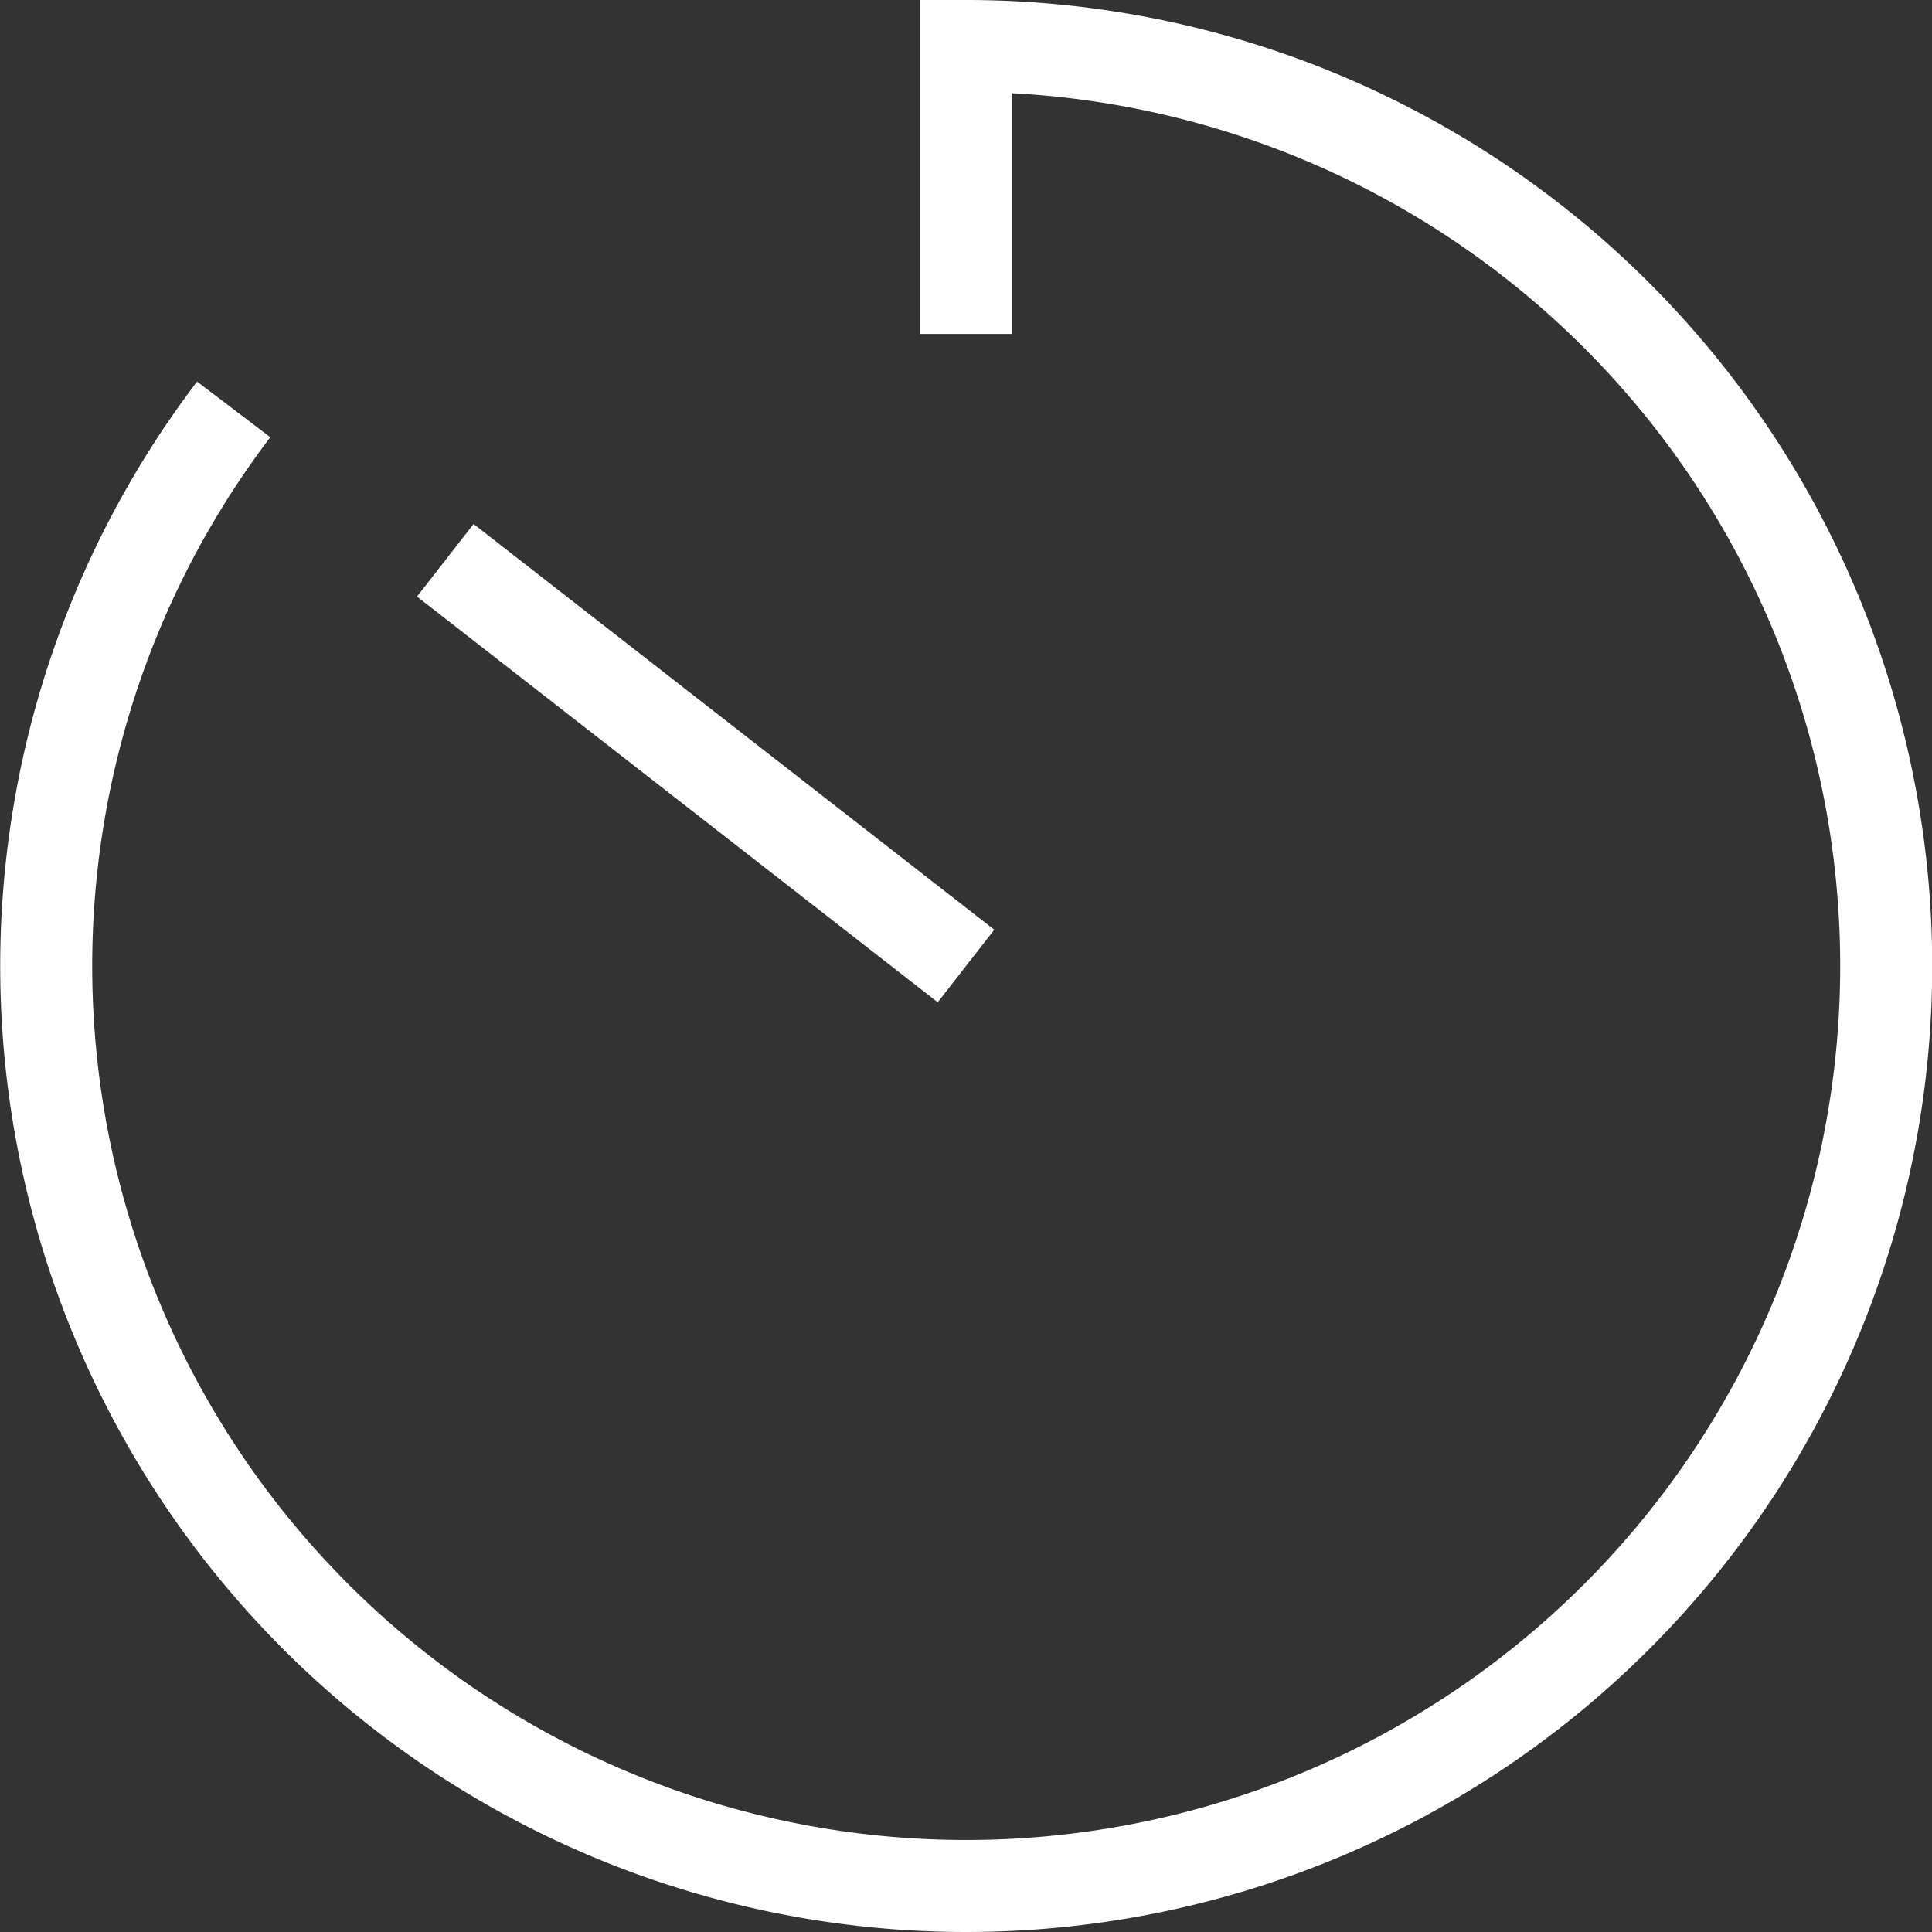
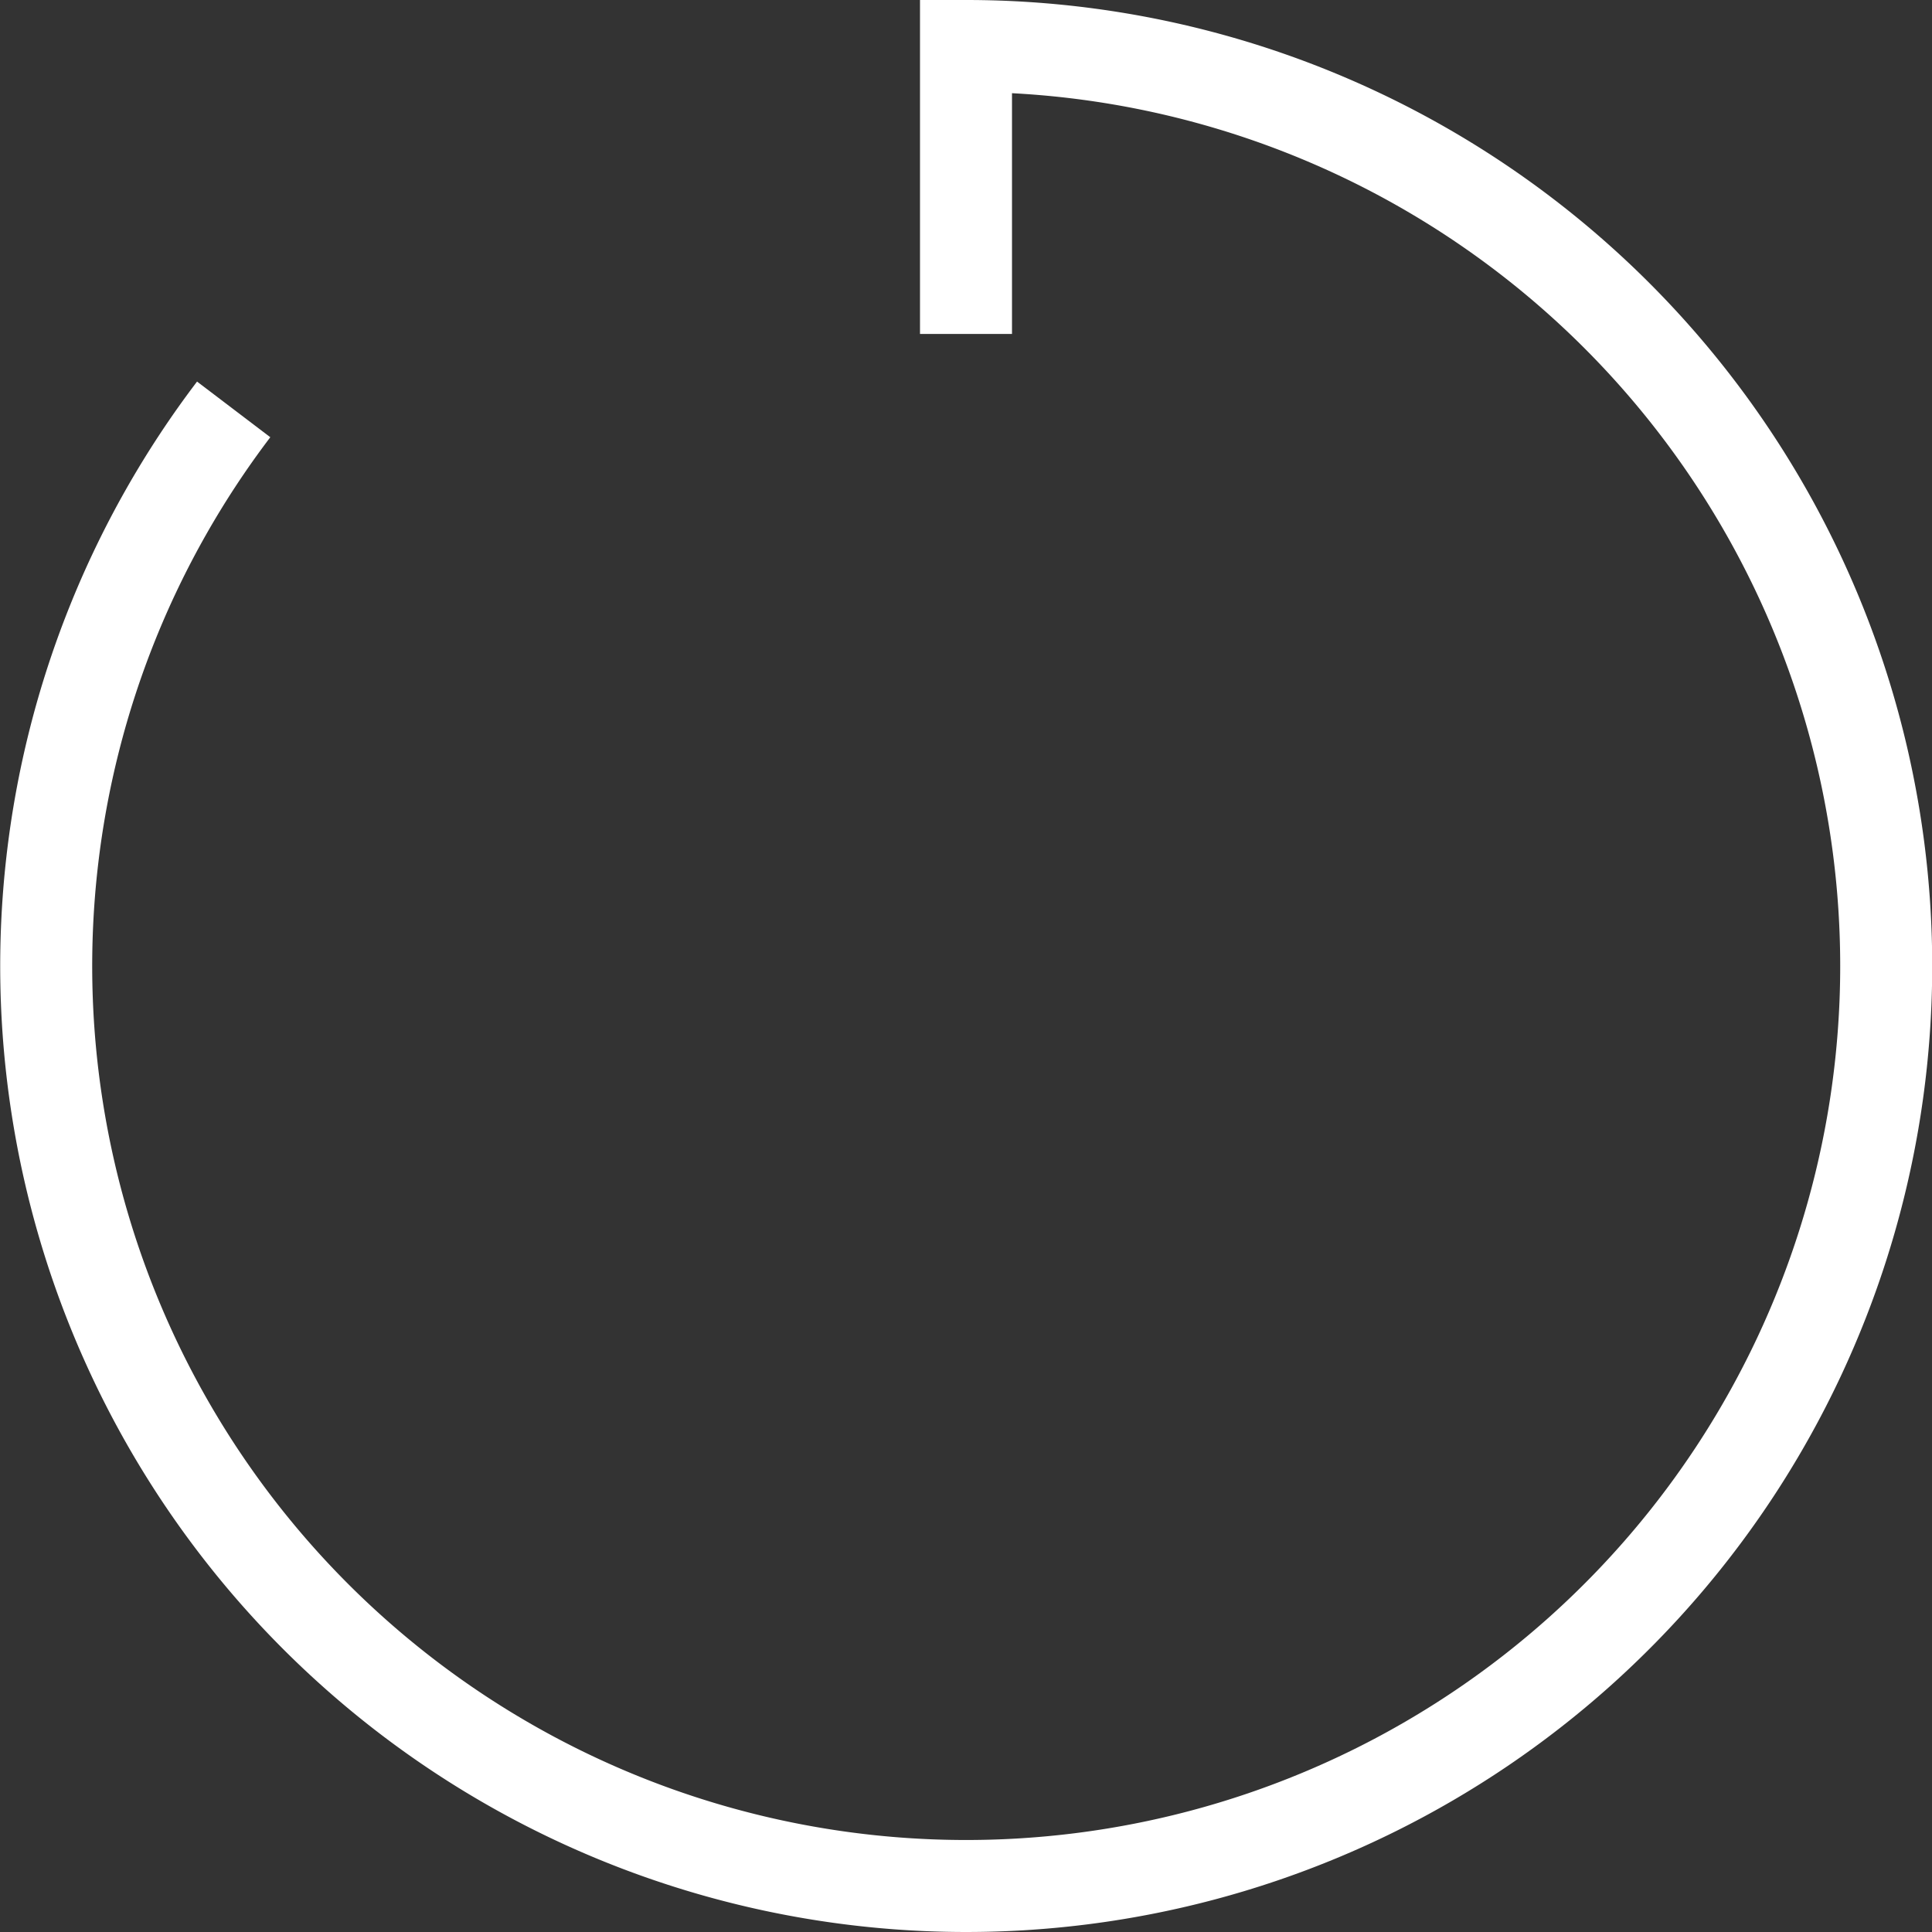
<svg xmlns="http://www.w3.org/2000/svg" viewBox="0 0 21 21" fill="none" stroke="#fff" stroke-miterlimit="10">
  <rect x="0" y="0" width="21" height="21" fill="#333333" stroke="none" />
  <path d="M2.54,4.45A10,10,0,1,0,10.5.5V3.63" />
-   <path d="M10.5 10.5L4.84 6.09" />
</svg>